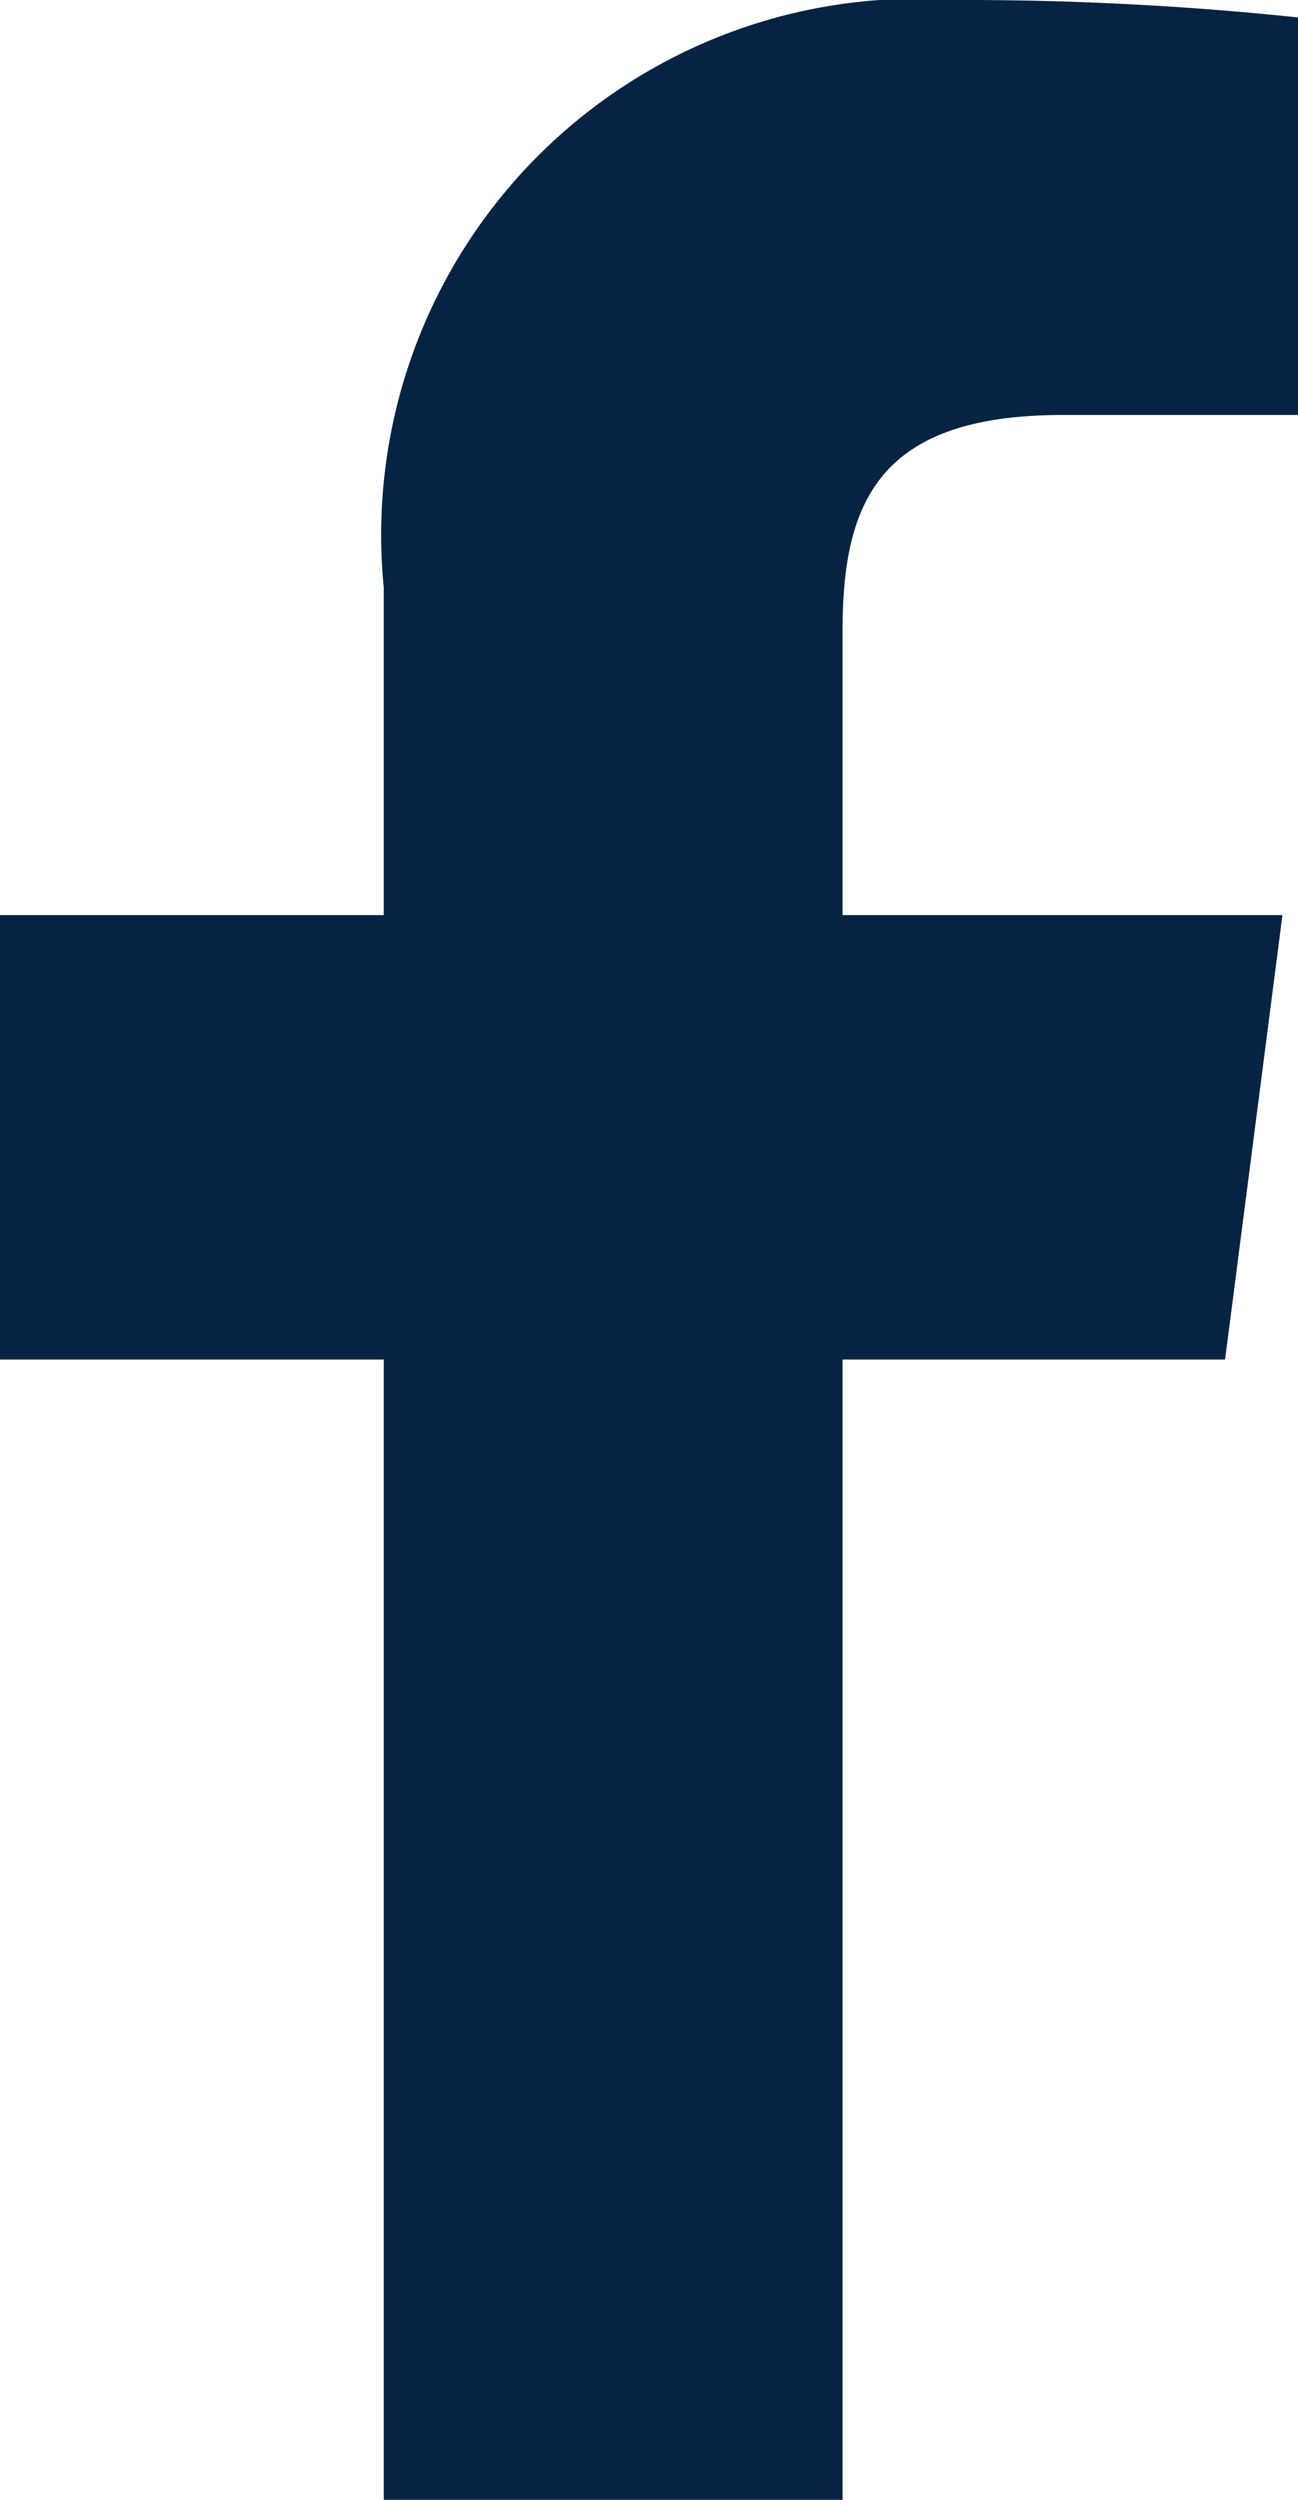
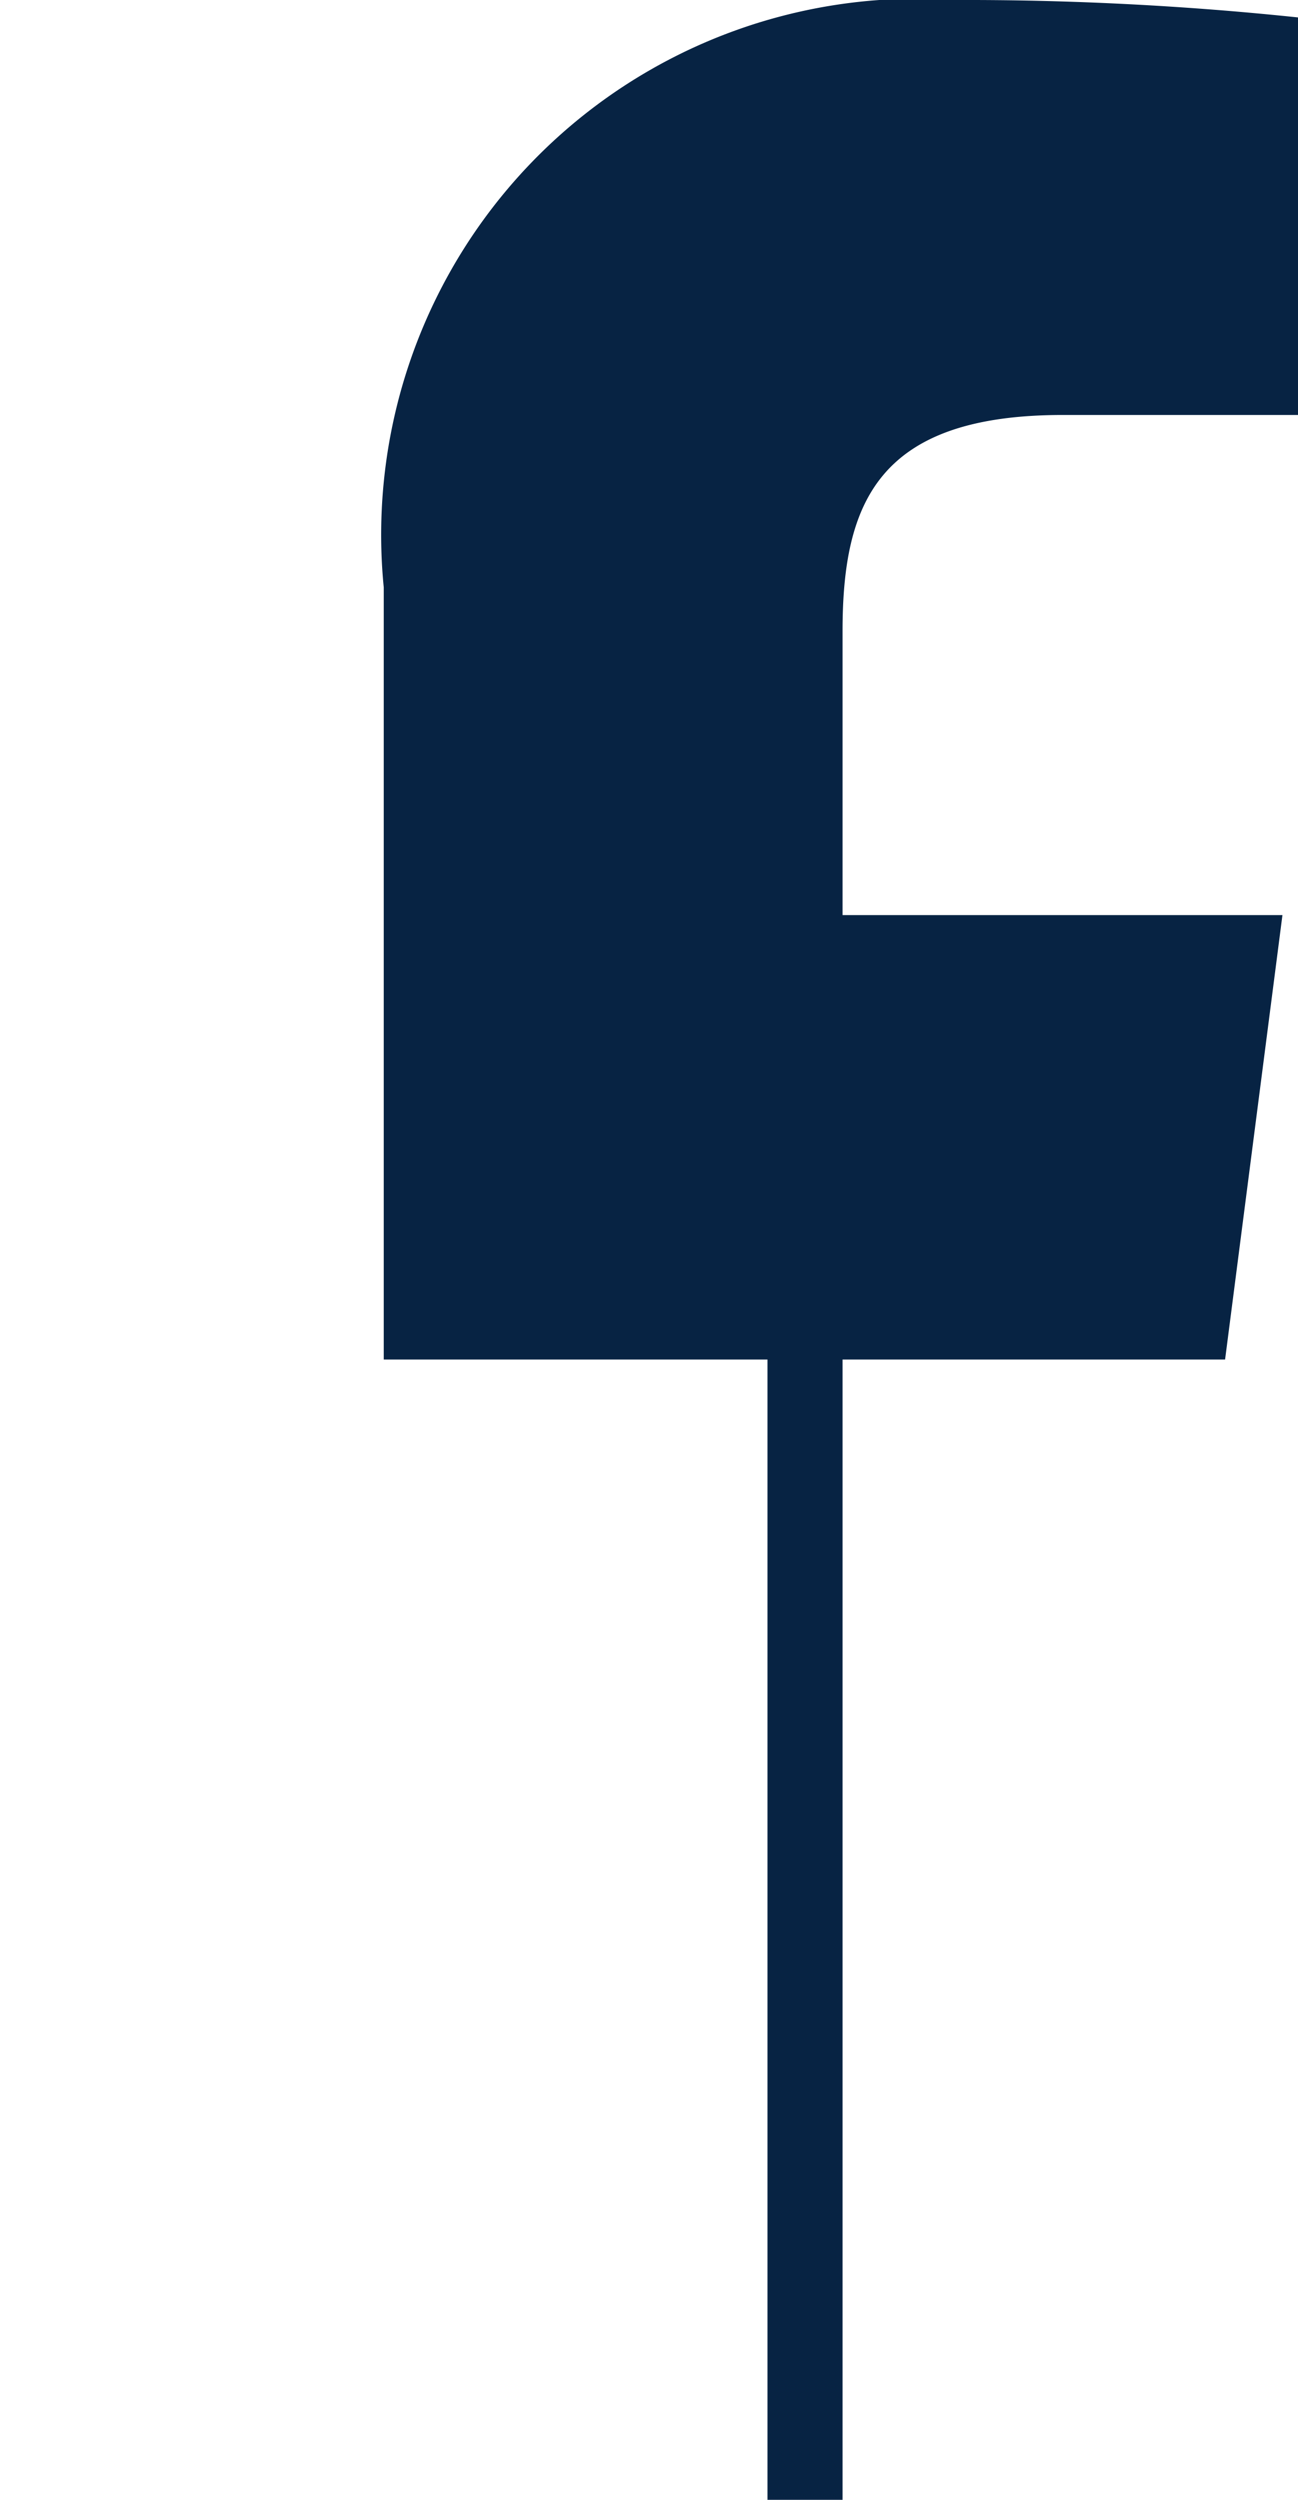
<svg xmlns="http://www.w3.org/2000/svg" width="9.684" height="18.65" viewBox="0 0 9.684 18.65">
-   <path id="f_1_" d="M43.576,18.65V10.143h2.854l.428-3.316H43.576V4.71c0-.96.265-1.614,1.643-1.614h1.755V.13A23.791,23.791,0,0,0,44.417,0a4,4,0,0,0-4.264,4.382V6.827H37.29v3.316h2.863V18.65Z" transform="translate(-37.29)" fill="#072343" />
+   <path id="f_1_" d="M43.576,18.65V10.143h2.854l.428-3.316H43.576V4.71c0-.96.265-1.614,1.643-1.614h1.755V.13A23.791,23.791,0,0,0,44.417,0a4,4,0,0,0-4.264,4.382V6.827v3.316h2.863V18.65Z" transform="translate(-37.29)" fill="#072343" />
</svg>